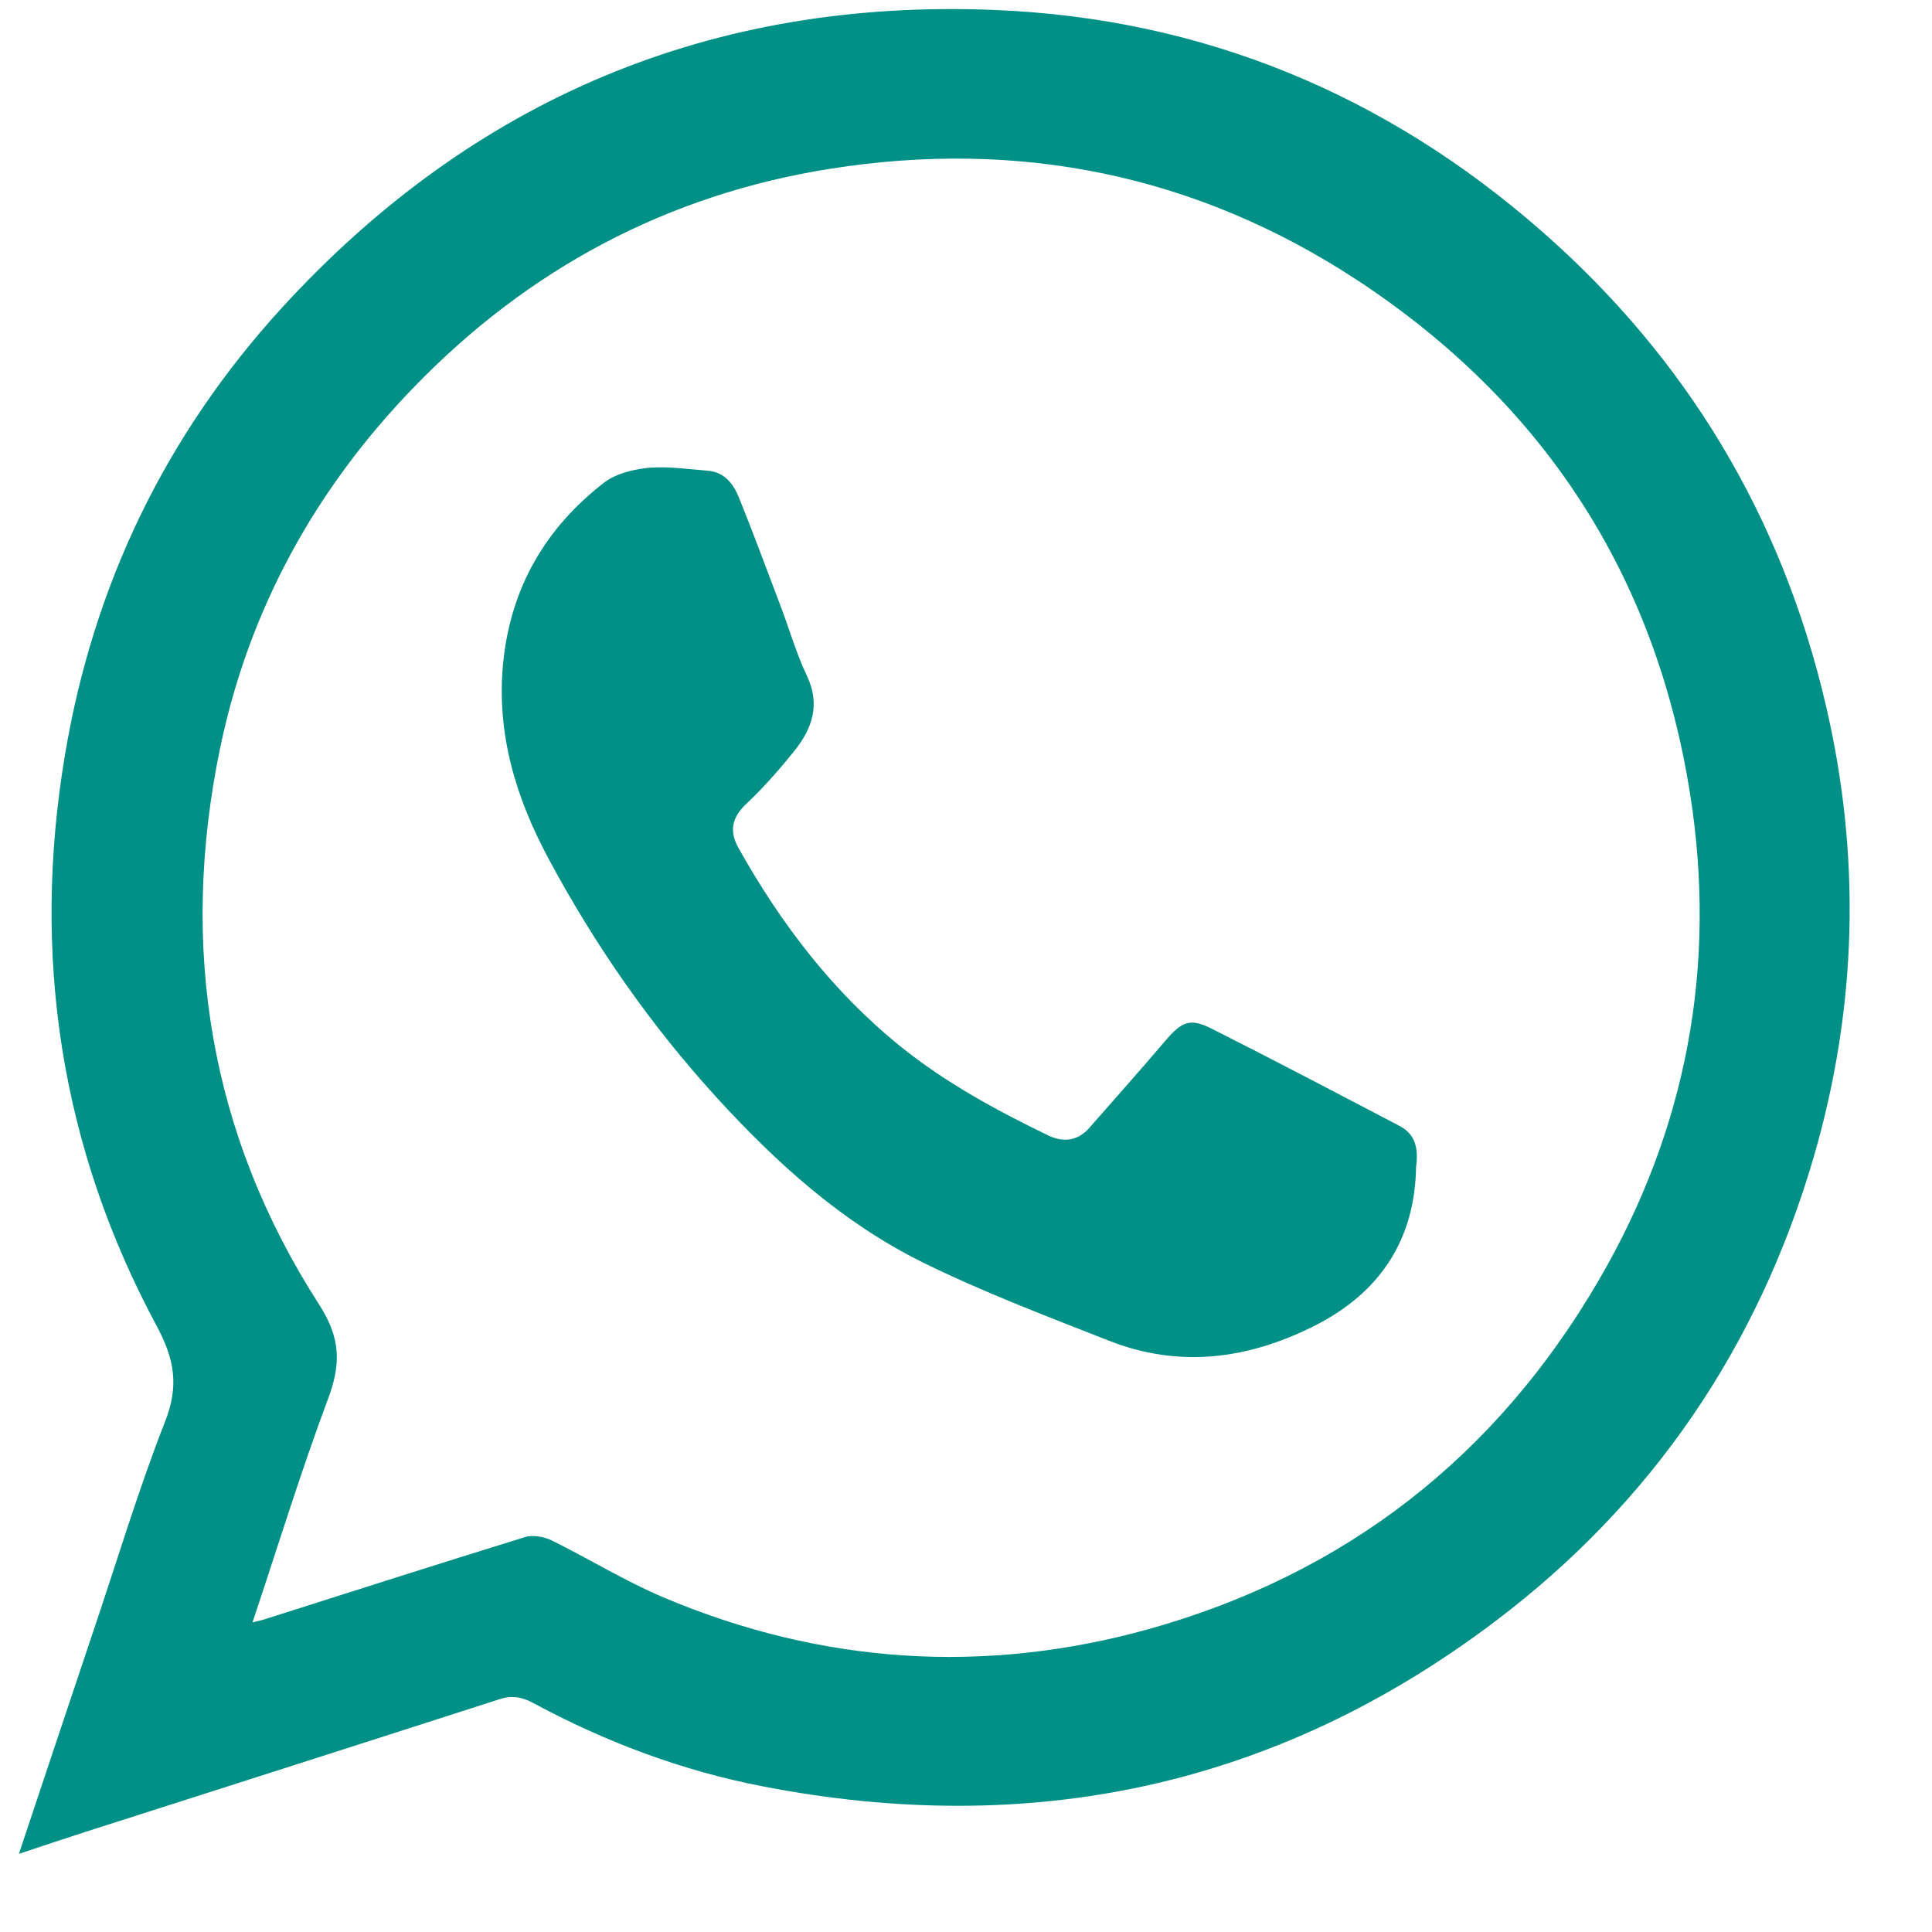
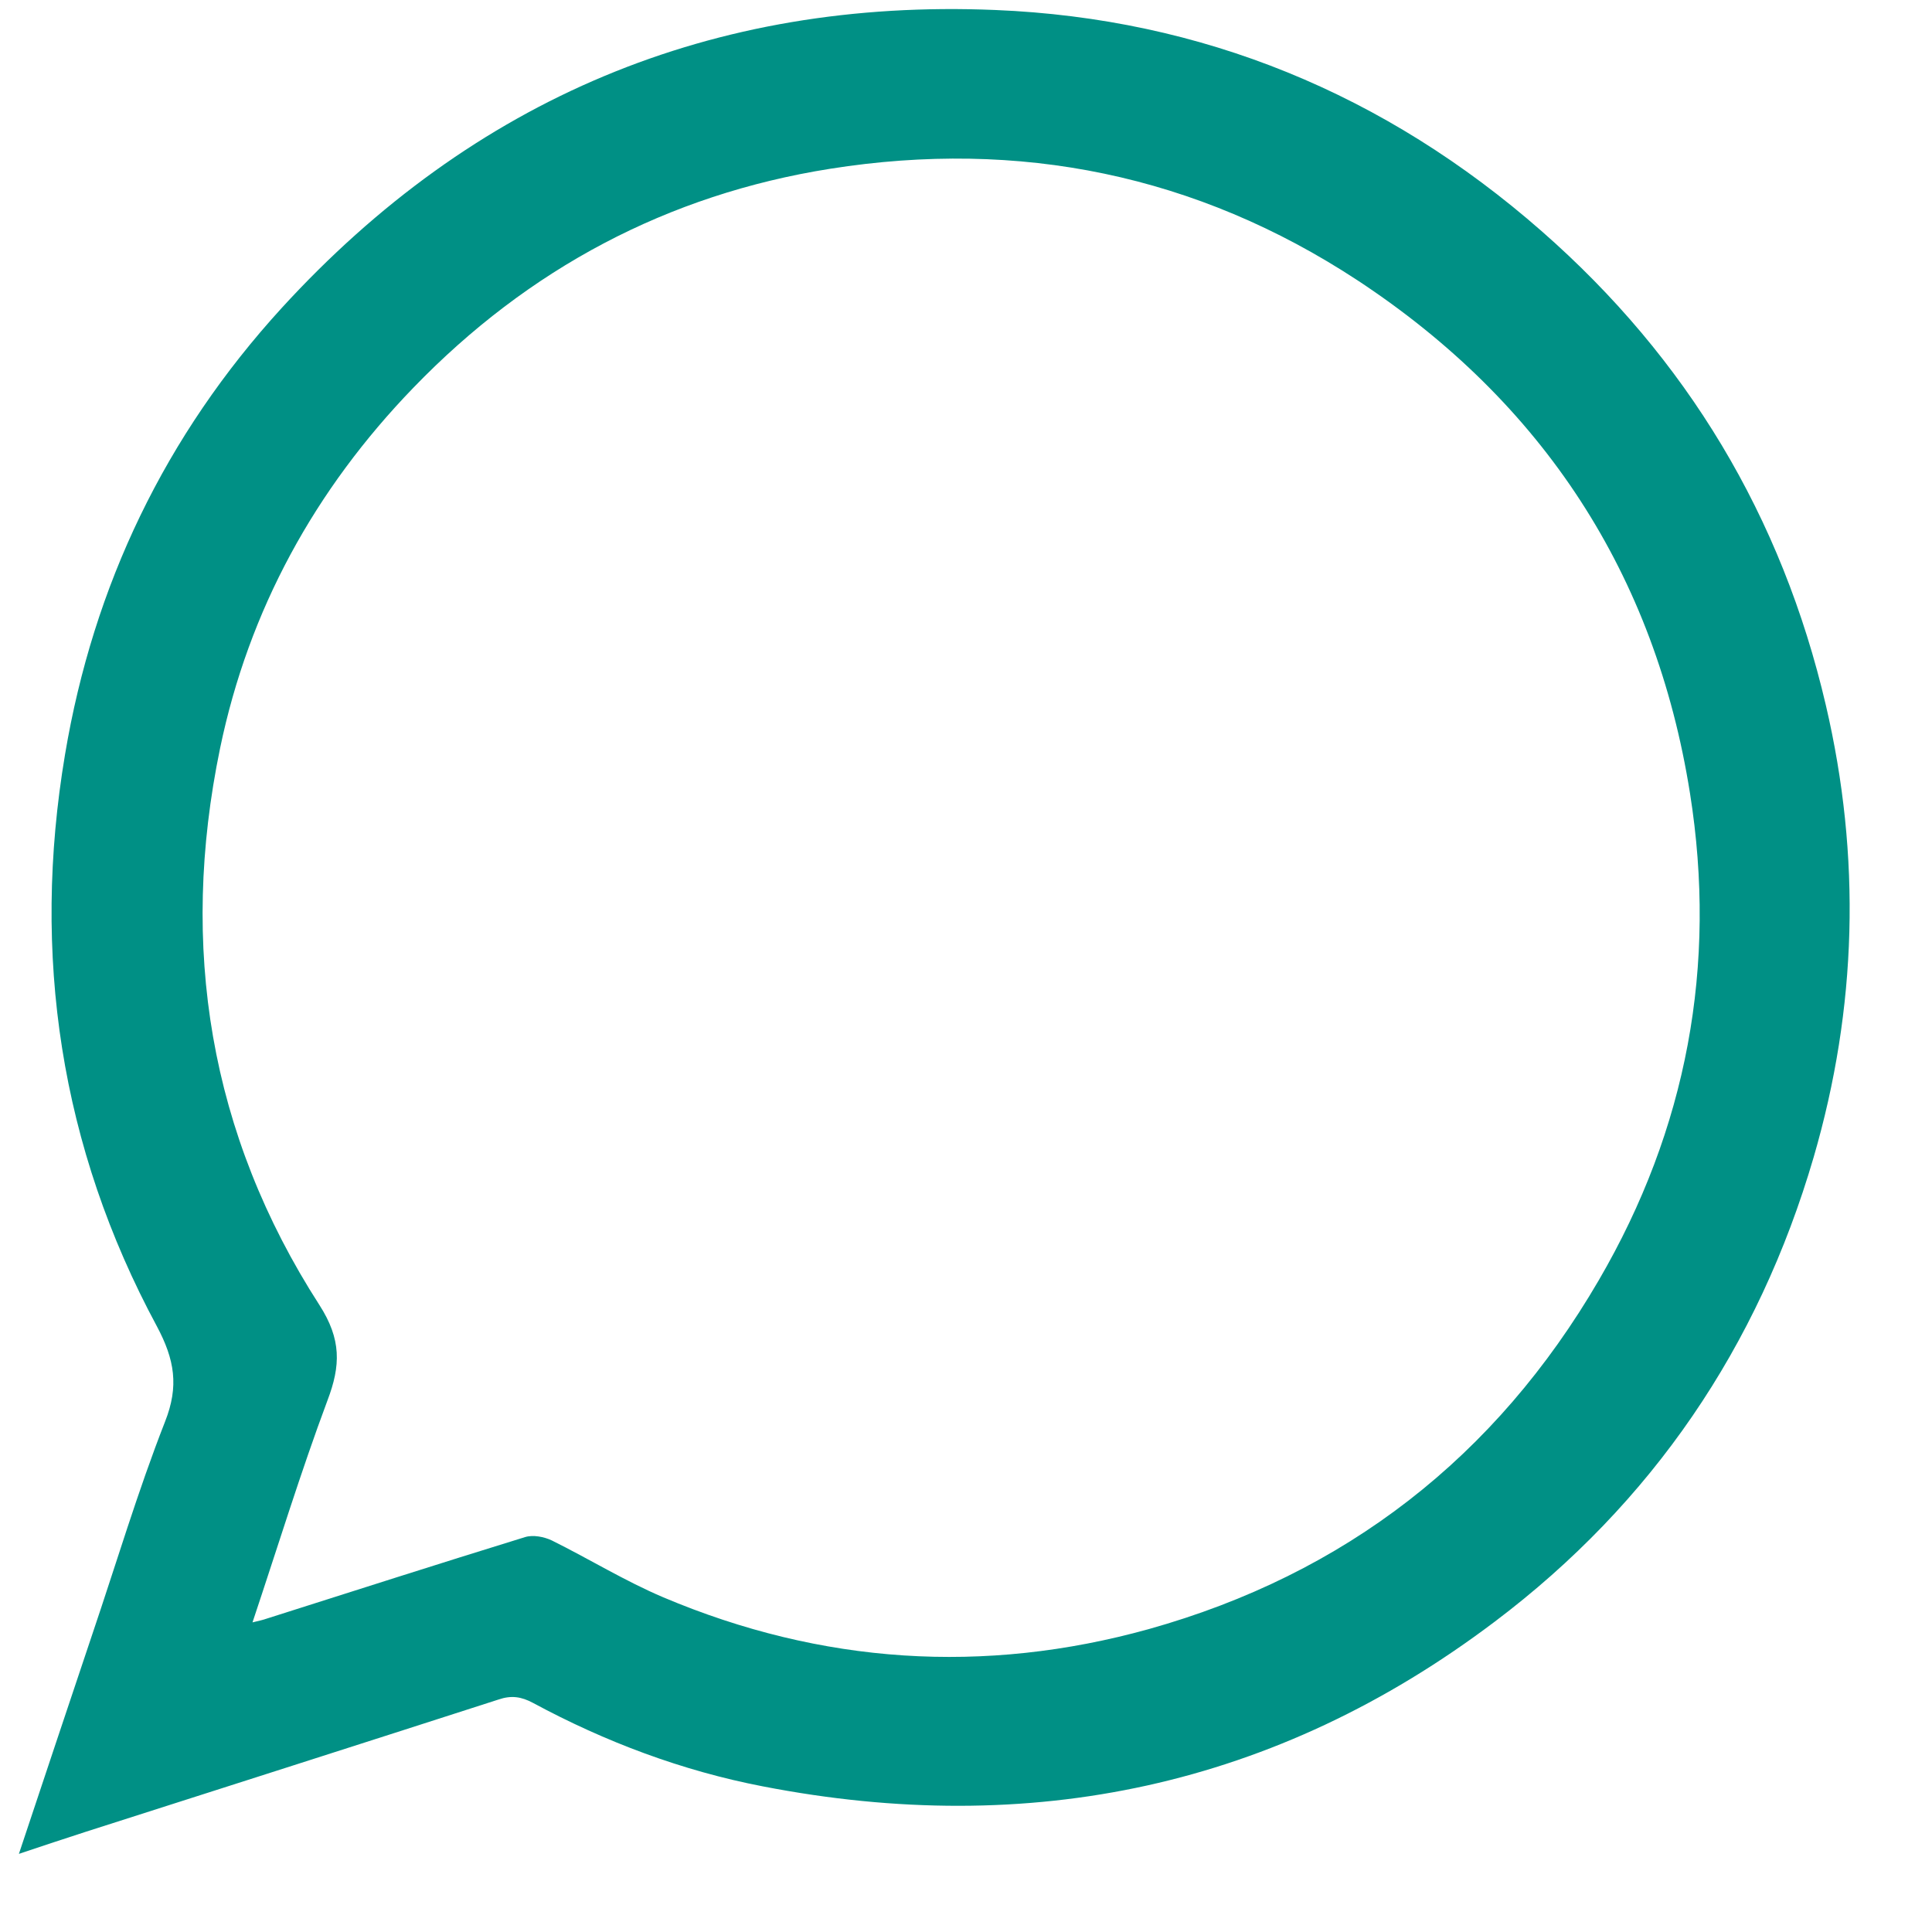
<svg xmlns="http://www.w3.org/2000/svg" width="23" height="23" viewBox="0 0 23 23" fill="none">
  <path d="M0.225 22.07C0.528 21.16 0.813 20.308 1.099 19.455C1.385 18.611 1.64 17.754 1.965 16.924C2.132 16.502 2.079 16.186 1.868 15.79C0.717 13.654 0.374 11.365 0.774 8.983C1.112 6.966 1.969 5.182 3.354 3.666C5.634 1.174 8.482 -0.021 11.848 0.119C14.313 0.22 16.493 1.121 18.352 2.751C20.084 4.268 21.213 6.153 21.736 8.394C22.158 10.2 22.109 11.998 21.591 13.777C20.932 16.032 19.67 17.891 17.794 19.306C15.188 21.274 12.266 21.885 9.08 21.266C8.122 21.081 7.208 20.738 6.346 20.273C6.206 20.198 6.087 20.18 5.933 20.233C4.298 20.76 2.659 21.283 1.024 21.806C0.778 21.885 0.528 21.969 0.225 22.07ZM3.006 19.314C3.094 19.293 3.134 19.284 3.173 19.27C4.197 18.945 5.221 18.616 6.25 18.299C6.346 18.269 6.478 18.295 6.57 18.339C7.014 18.559 7.44 18.822 7.897 19.016C9.778 19.811 11.716 19.939 13.676 19.394C16.014 18.739 17.807 17.346 19.033 15.241C20.084 13.439 20.444 11.492 20.119 9.444C19.706 6.838 18.37 4.791 16.159 3.336C14.243 2.079 12.134 1.653 9.884 2.009C7.946 2.316 6.289 3.2 4.922 4.615C3.749 5.828 2.962 7.26 2.62 8.908C2.132 11.268 2.492 13.501 3.802 15.535C4.065 15.944 4.057 16.256 3.898 16.673C3.578 17.53 3.31 18.405 3.006 19.314Z" fill="#009085" />
-   <path d="M16.858 13.892C16.845 14.74 16.445 15.386 15.636 15.79C14.841 16.186 14.032 16.287 13.202 15.961C12.455 15.667 11.699 15.381 10.978 15.025C10.029 14.555 9.251 13.852 8.539 13.074C7.752 12.213 7.084 11.255 6.535 10.231C6.144 9.506 5.907 8.737 5.99 7.893C6.078 6.997 6.496 6.28 7.199 5.74C7.339 5.634 7.55 5.586 7.73 5.568C7.963 5.551 8.196 5.586 8.429 5.604C8.623 5.621 8.728 5.757 8.794 5.916C8.965 6.337 9.119 6.759 9.282 7.186C9.392 7.471 9.475 7.77 9.607 8.047C9.769 8.39 9.668 8.675 9.457 8.939C9.277 9.163 9.088 9.378 8.882 9.572C8.71 9.734 8.68 9.901 8.794 10.099C9.299 11 9.915 11.809 10.727 12.463C11.264 12.894 11.857 13.215 12.472 13.514C12.652 13.602 12.828 13.588 12.969 13.426C13.272 13.079 13.58 12.736 13.878 12.384C14.072 12.16 14.168 12.116 14.428 12.248C15.179 12.626 15.922 13.017 16.669 13.408C16.845 13.505 16.889 13.663 16.858 13.892Z" fill="#009085" />
</svg>